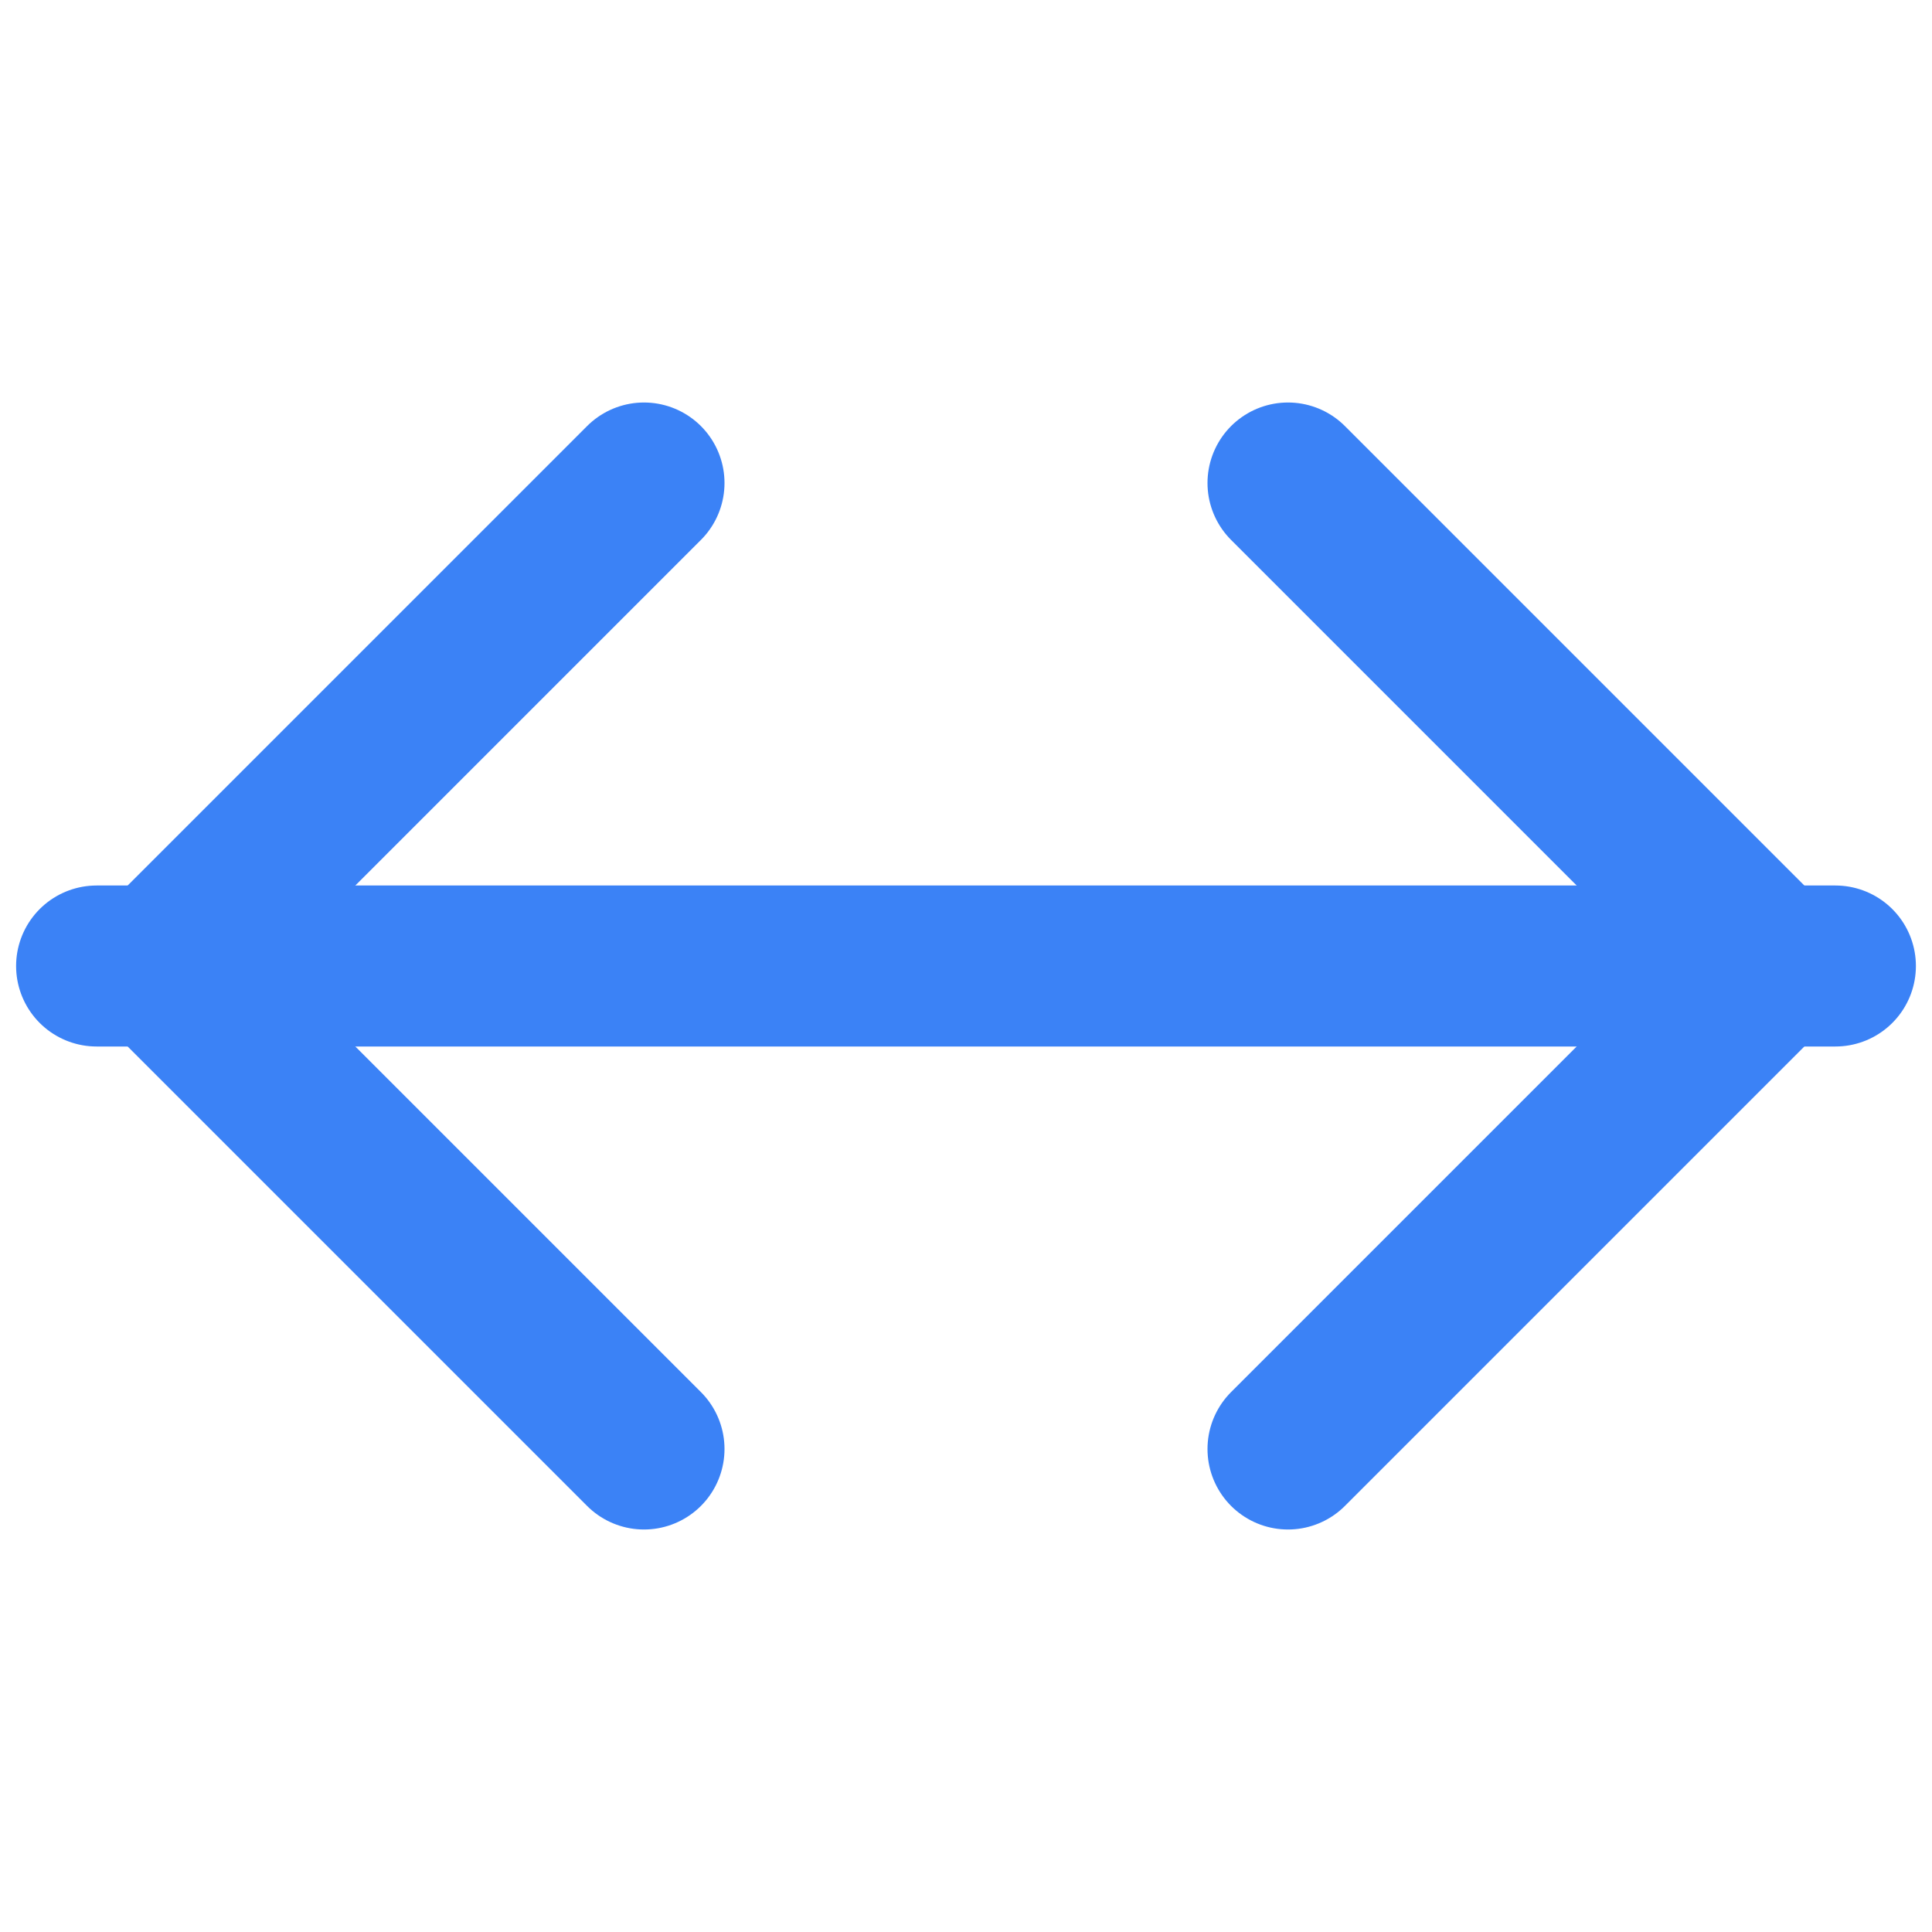
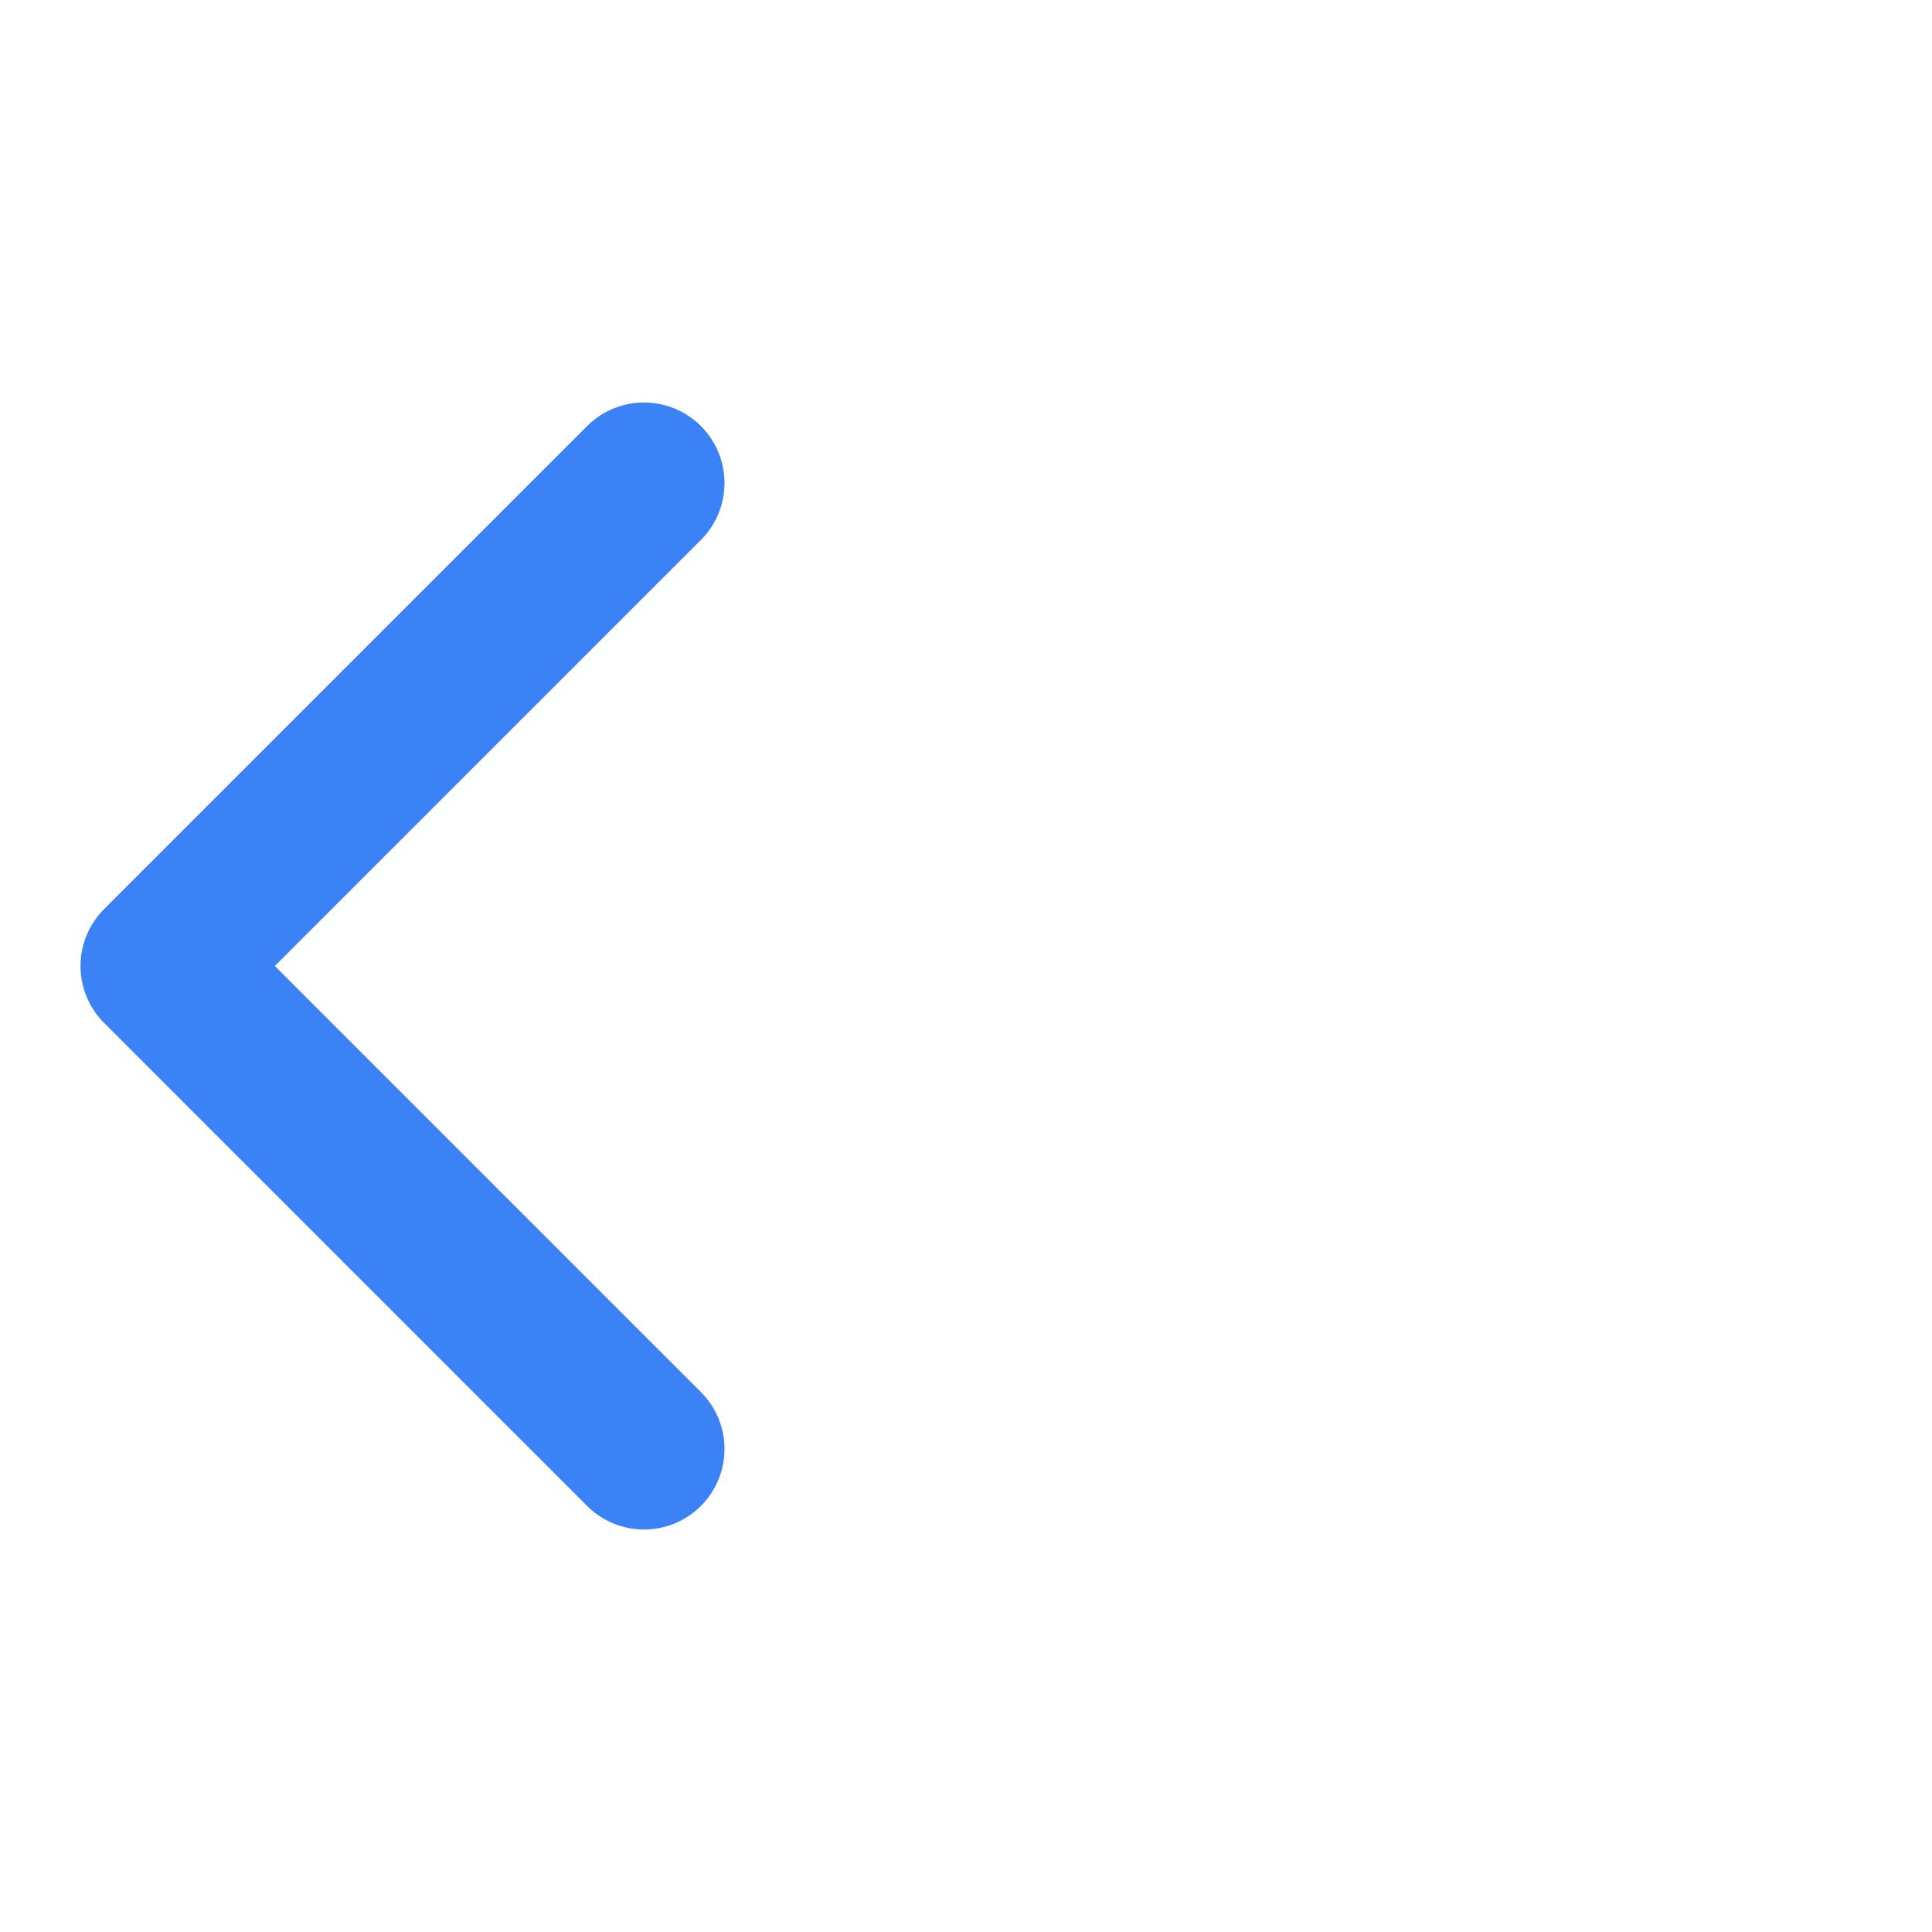
<svg xmlns="http://www.w3.org/2000/svg" width="24" height="24" viewBox="0 0 24 24" fill="none" stroke="#3b82f6" stroke-width="2" stroke-linecap="round" stroke-linejoin="round">
-   <path d="M16 18l6-6-6-6" />
  <path d="M8 6l-6 6 6 6" />
-   <path d="M1.2 12h21.6" />
</svg>